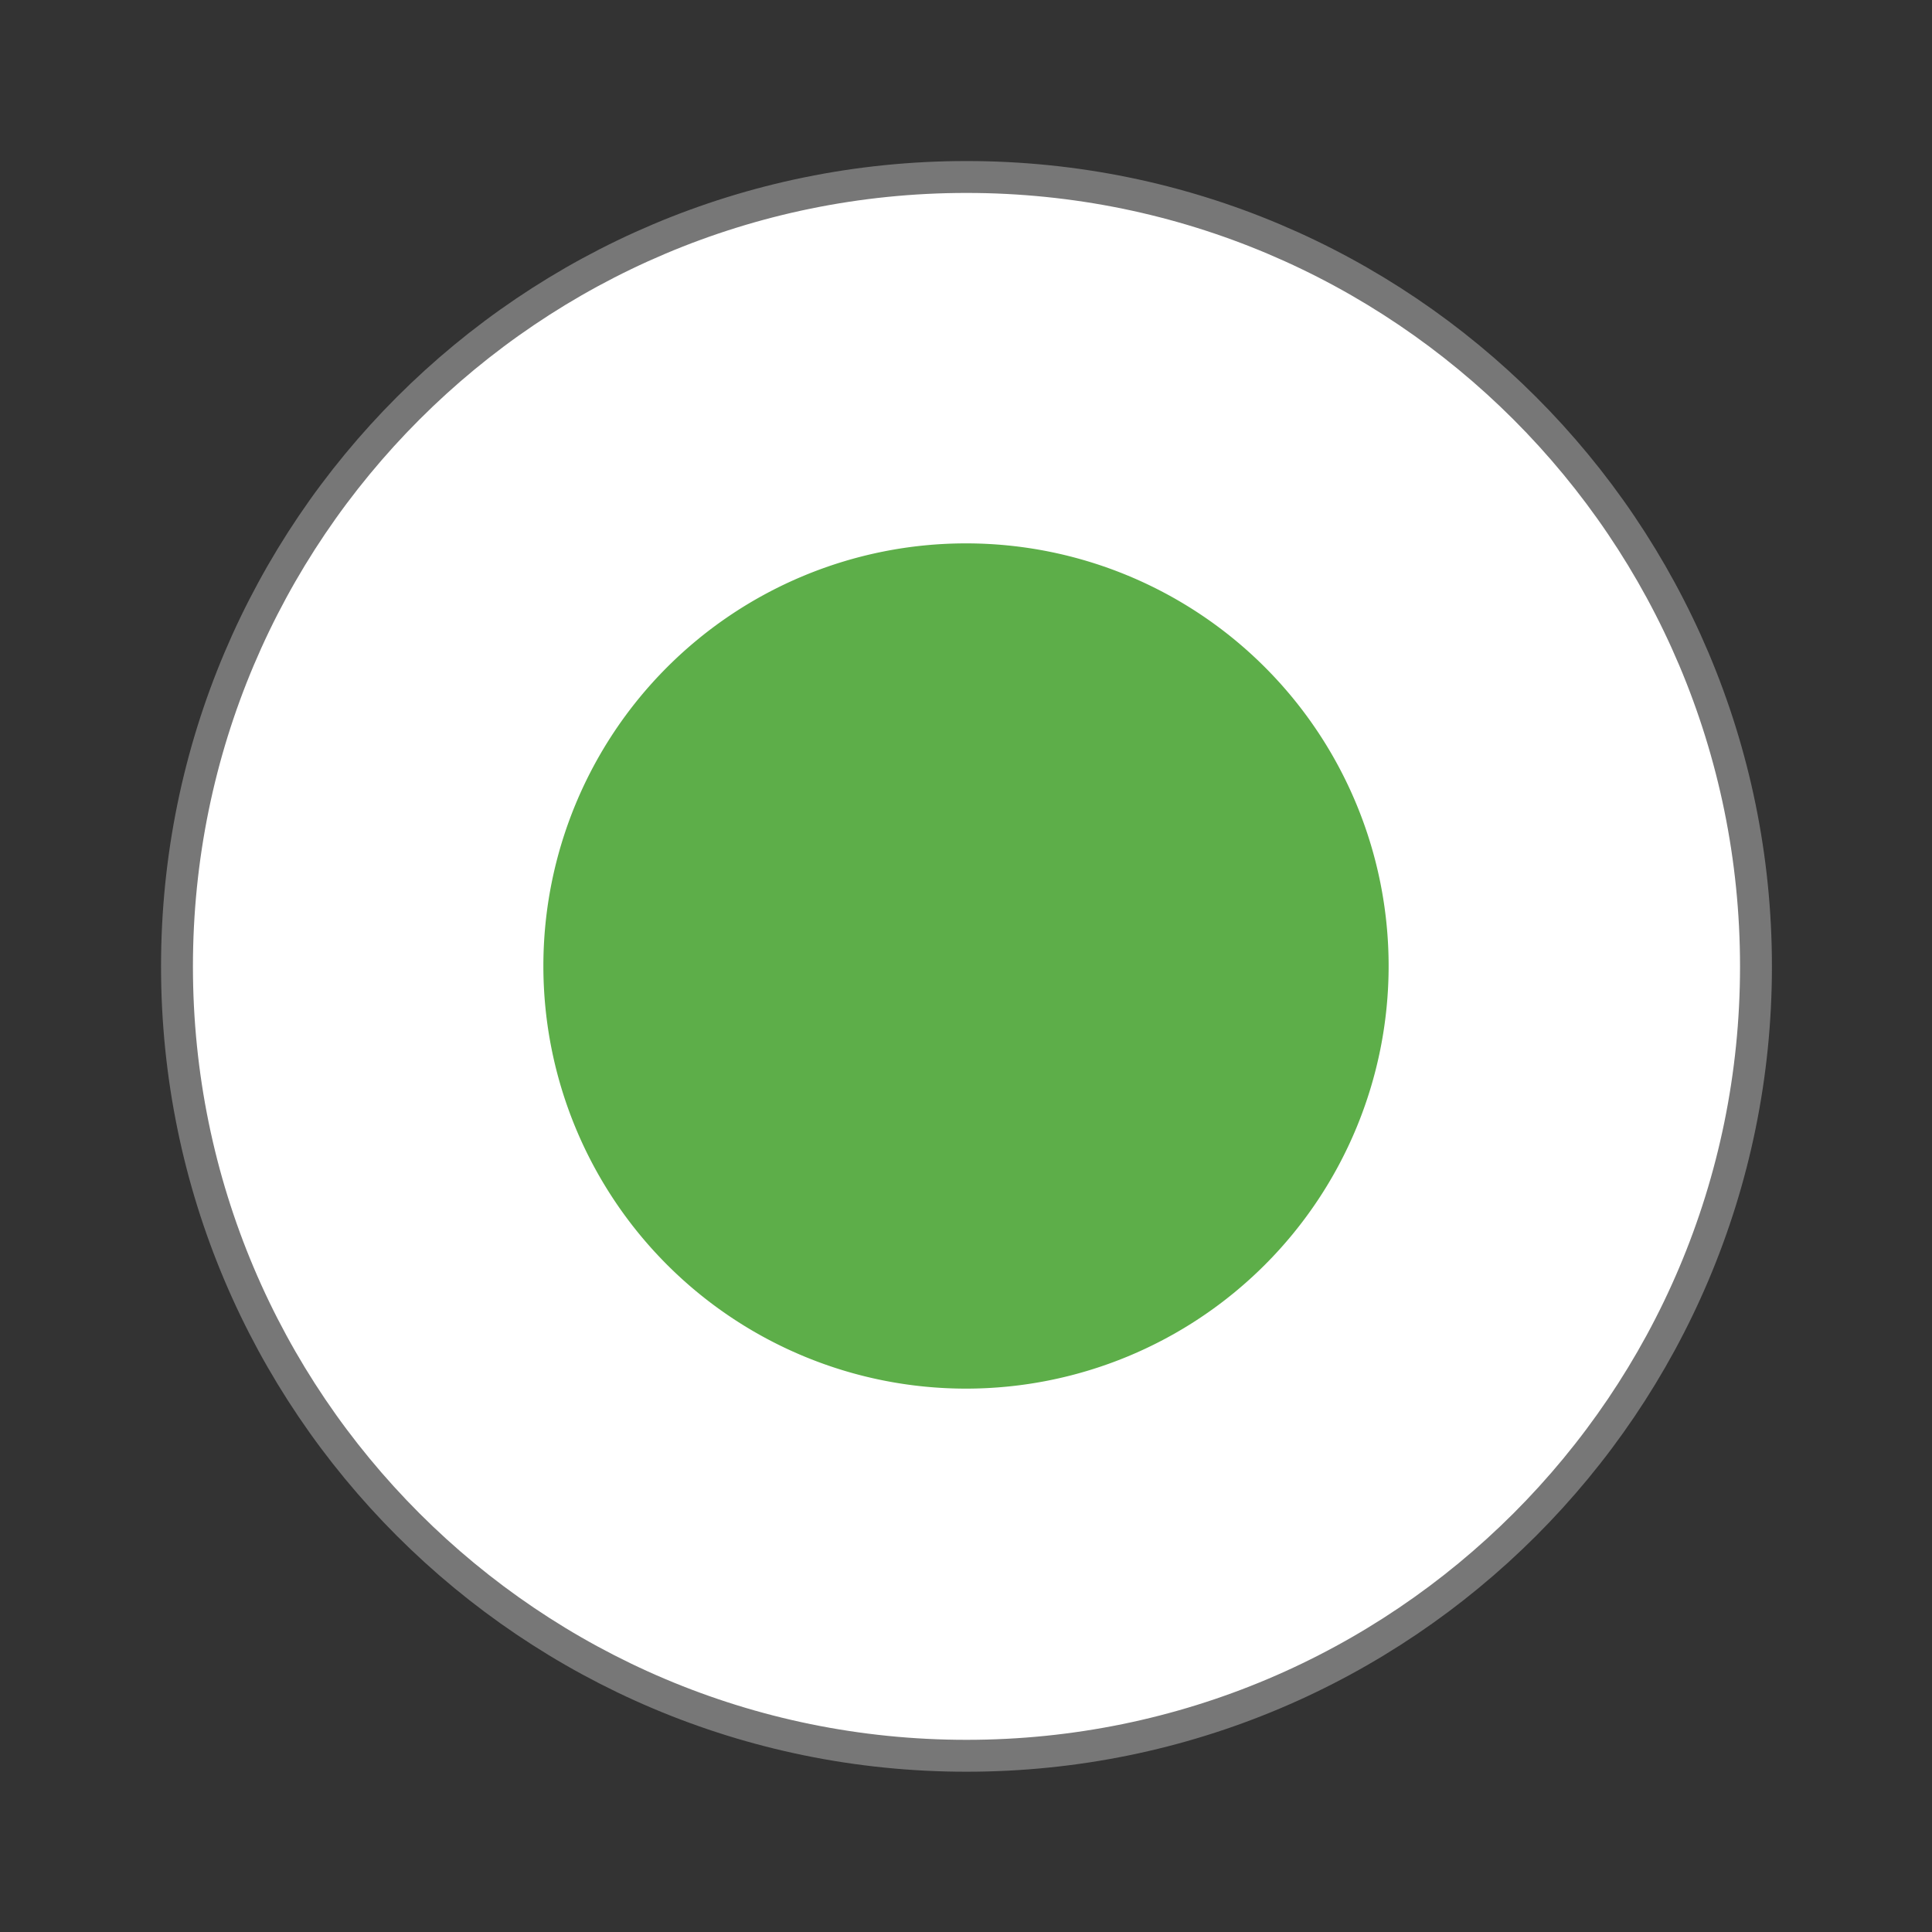
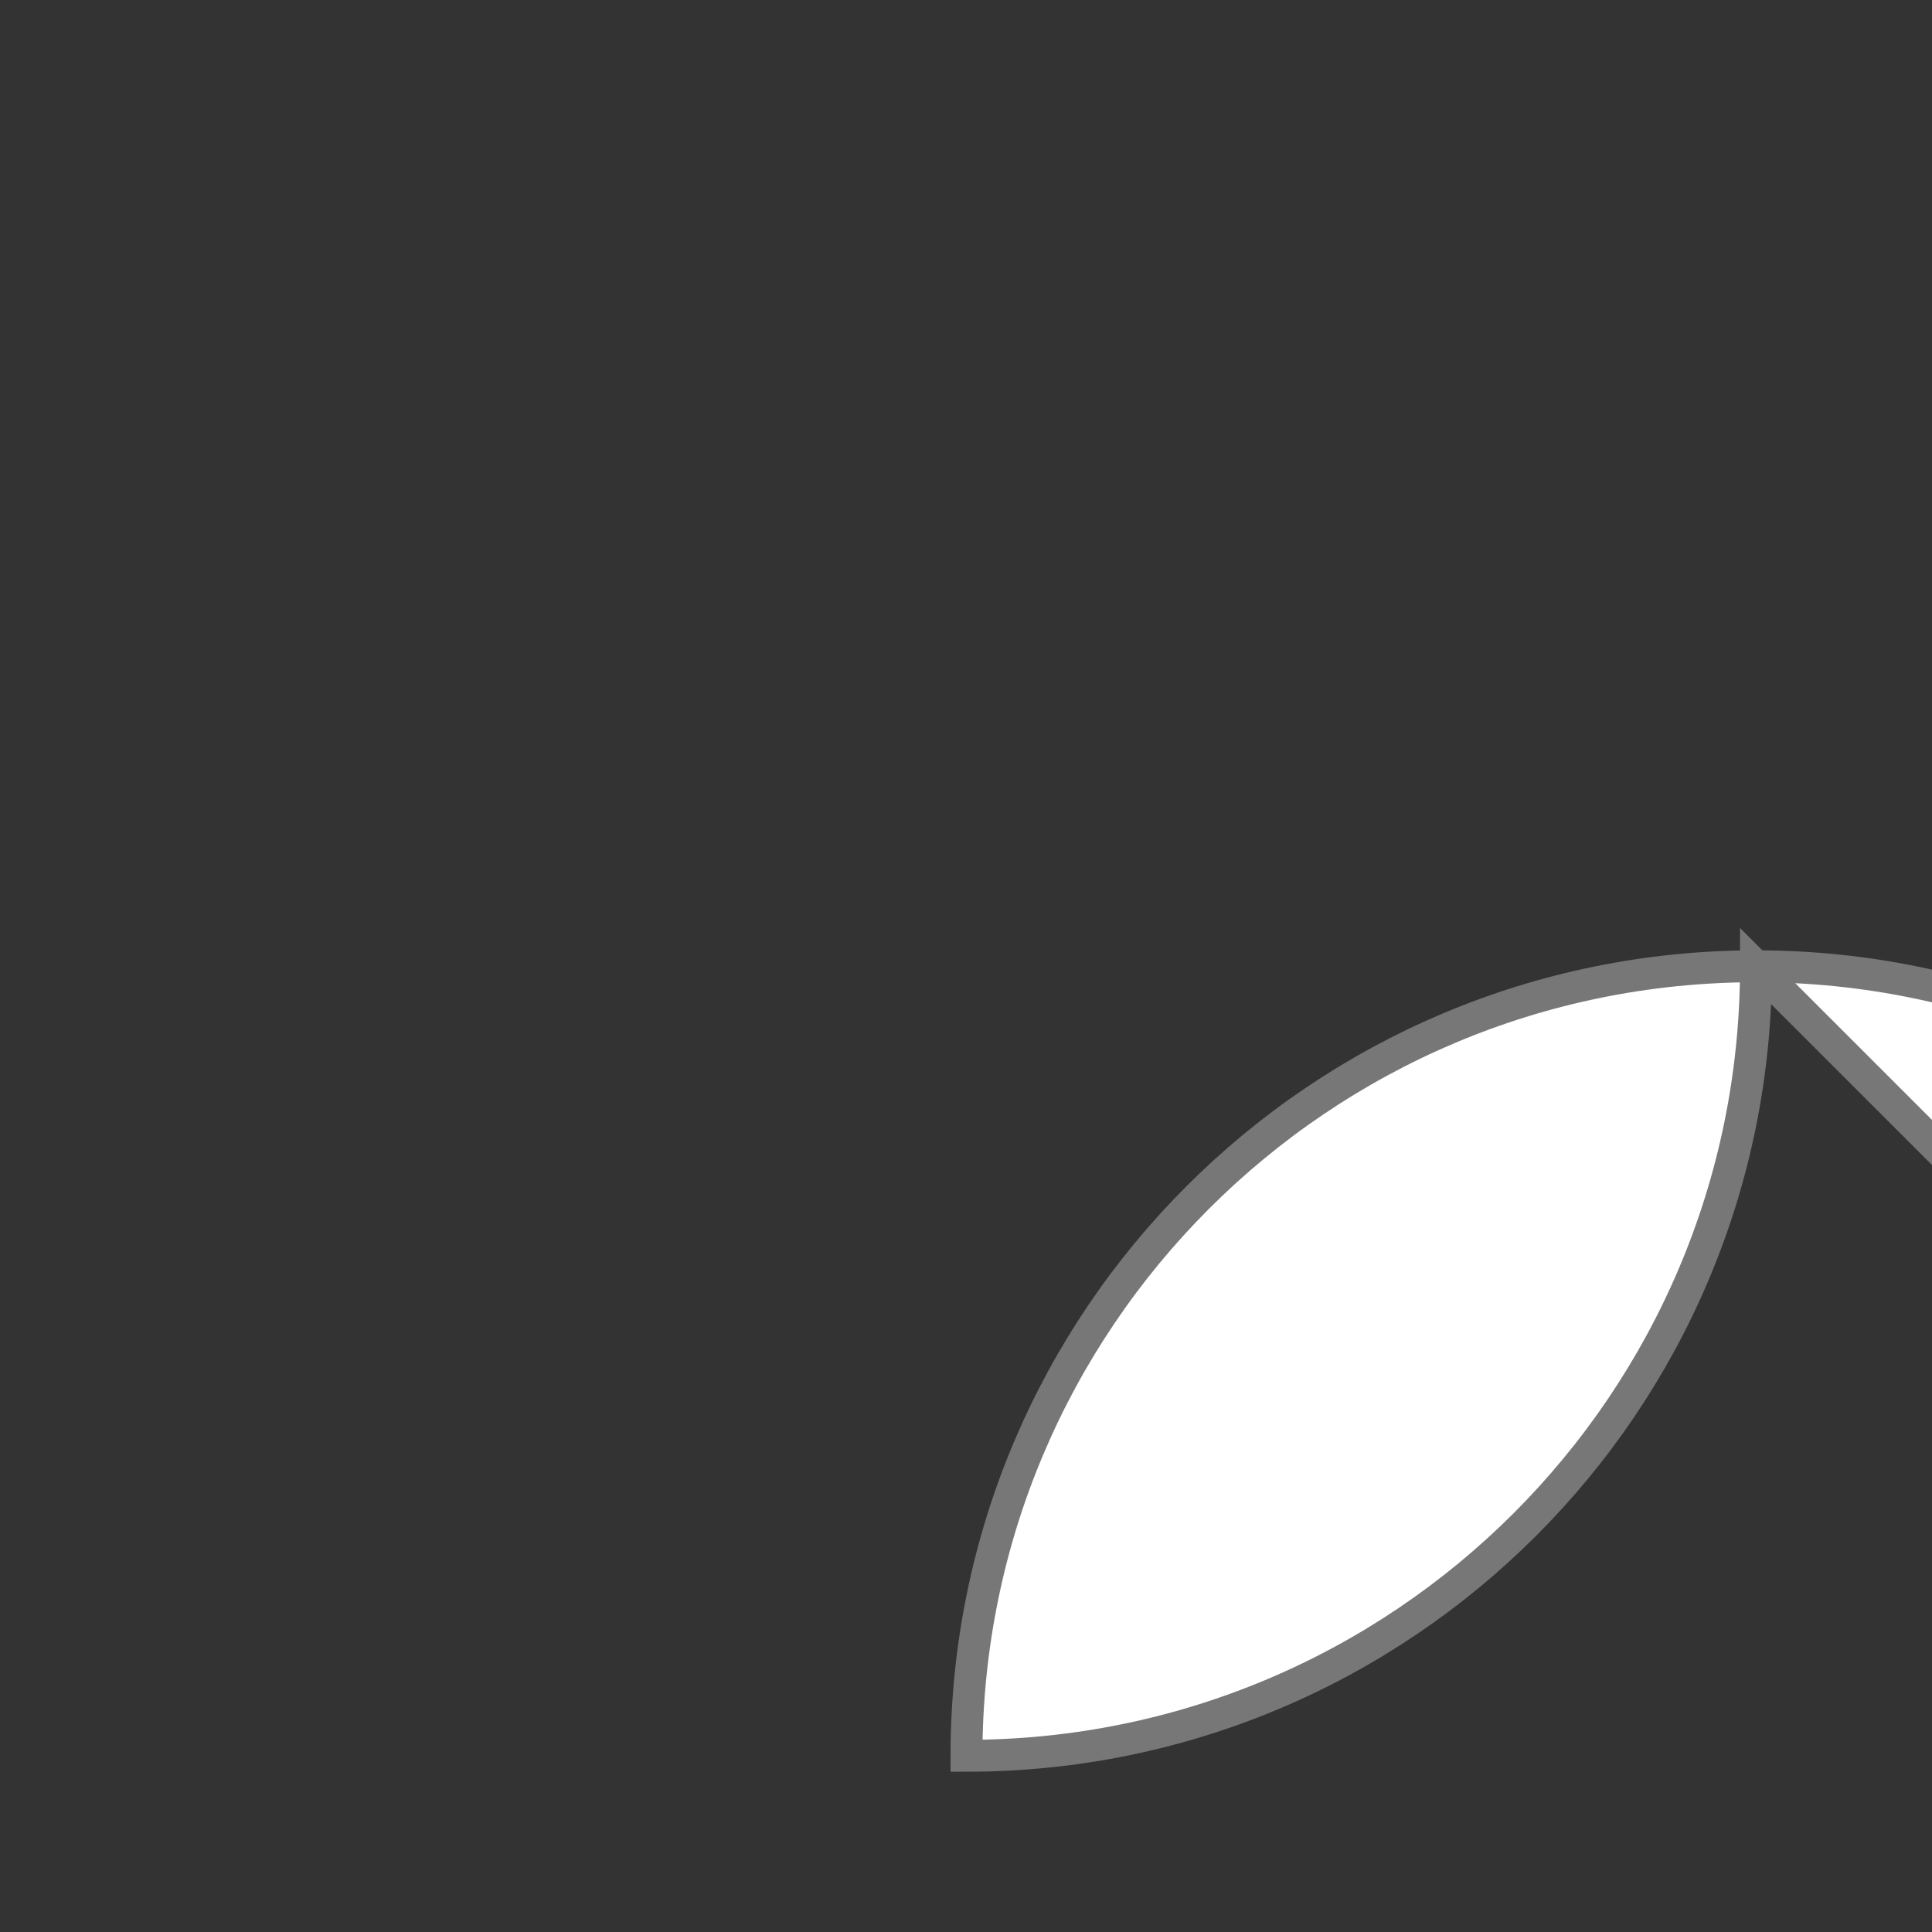
<svg xmlns="http://www.w3.org/2000/svg" viewBox="0 0 32 32">
  <rect x="0" y="0" width="32" height="32" fill="#333333" stroke="none" />
-   <path d="m 43.605 24 c 0 10.828 -8.777 19.6 -19.605 19.6 c -10.828 0 -19.605 -8.771 -19.605 -19.6 c 0 -10.828 8.777 -19.605 19.605 -19.605 c 10.828 0 19.605 8.777 19.605 19.605 Z" transform="scale(.667)" style="fill:#fff;stroke:#777;stroke-width:0.792" />
-   <path d="M 24 16 A 8 8 0 1 1 8 16 8 8 0 1 1 24 16 z" transform="matrix(0.875,0,0,0.875,2,2)" style="fill:#53a93e;fill-opacity:0.941;stroke:none;fill-rule:evenodd" />
+   <path d="m 43.605 24 c 0 10.828 -8.777 19.6 -19.605 19.6 c 0 -10.828 8.777 -19.605 19.605 -19.605 c 10.828 0 19.605 8.777 19.605 19.605 Z" transform="scale(.667)" style="fill:#fff;stroke:#777;stroke-width:0.792" />
</svg>